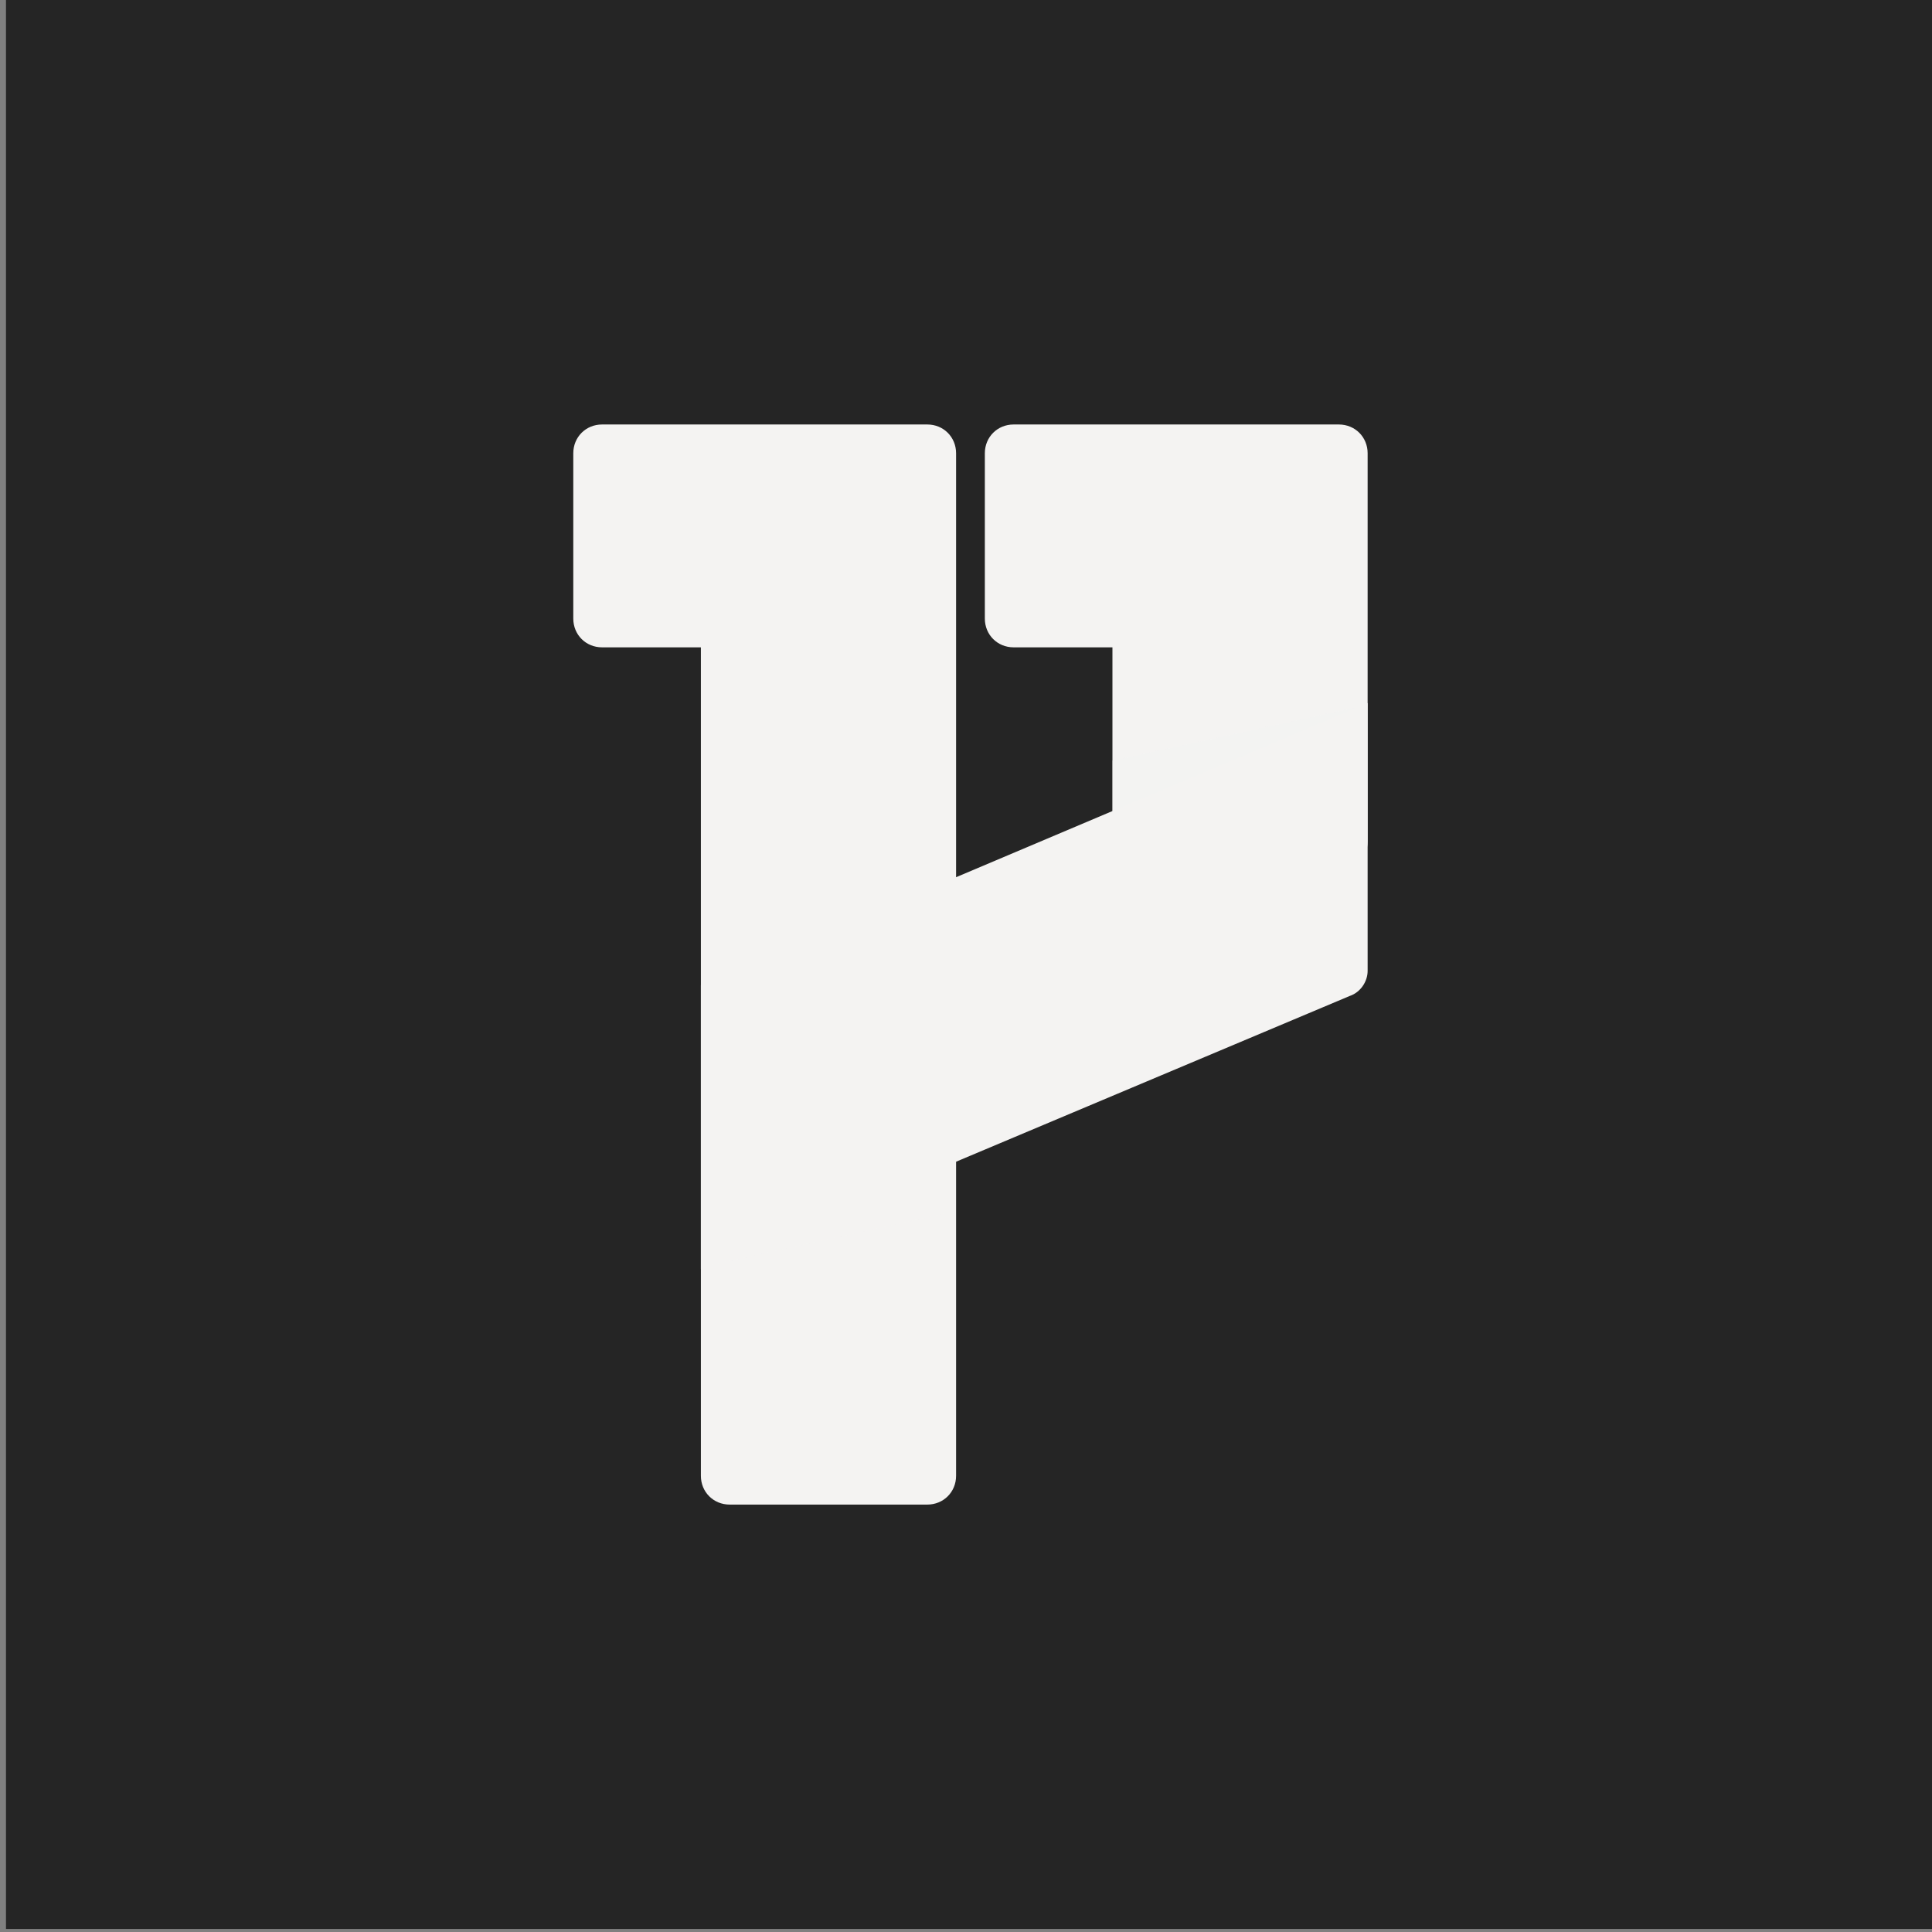
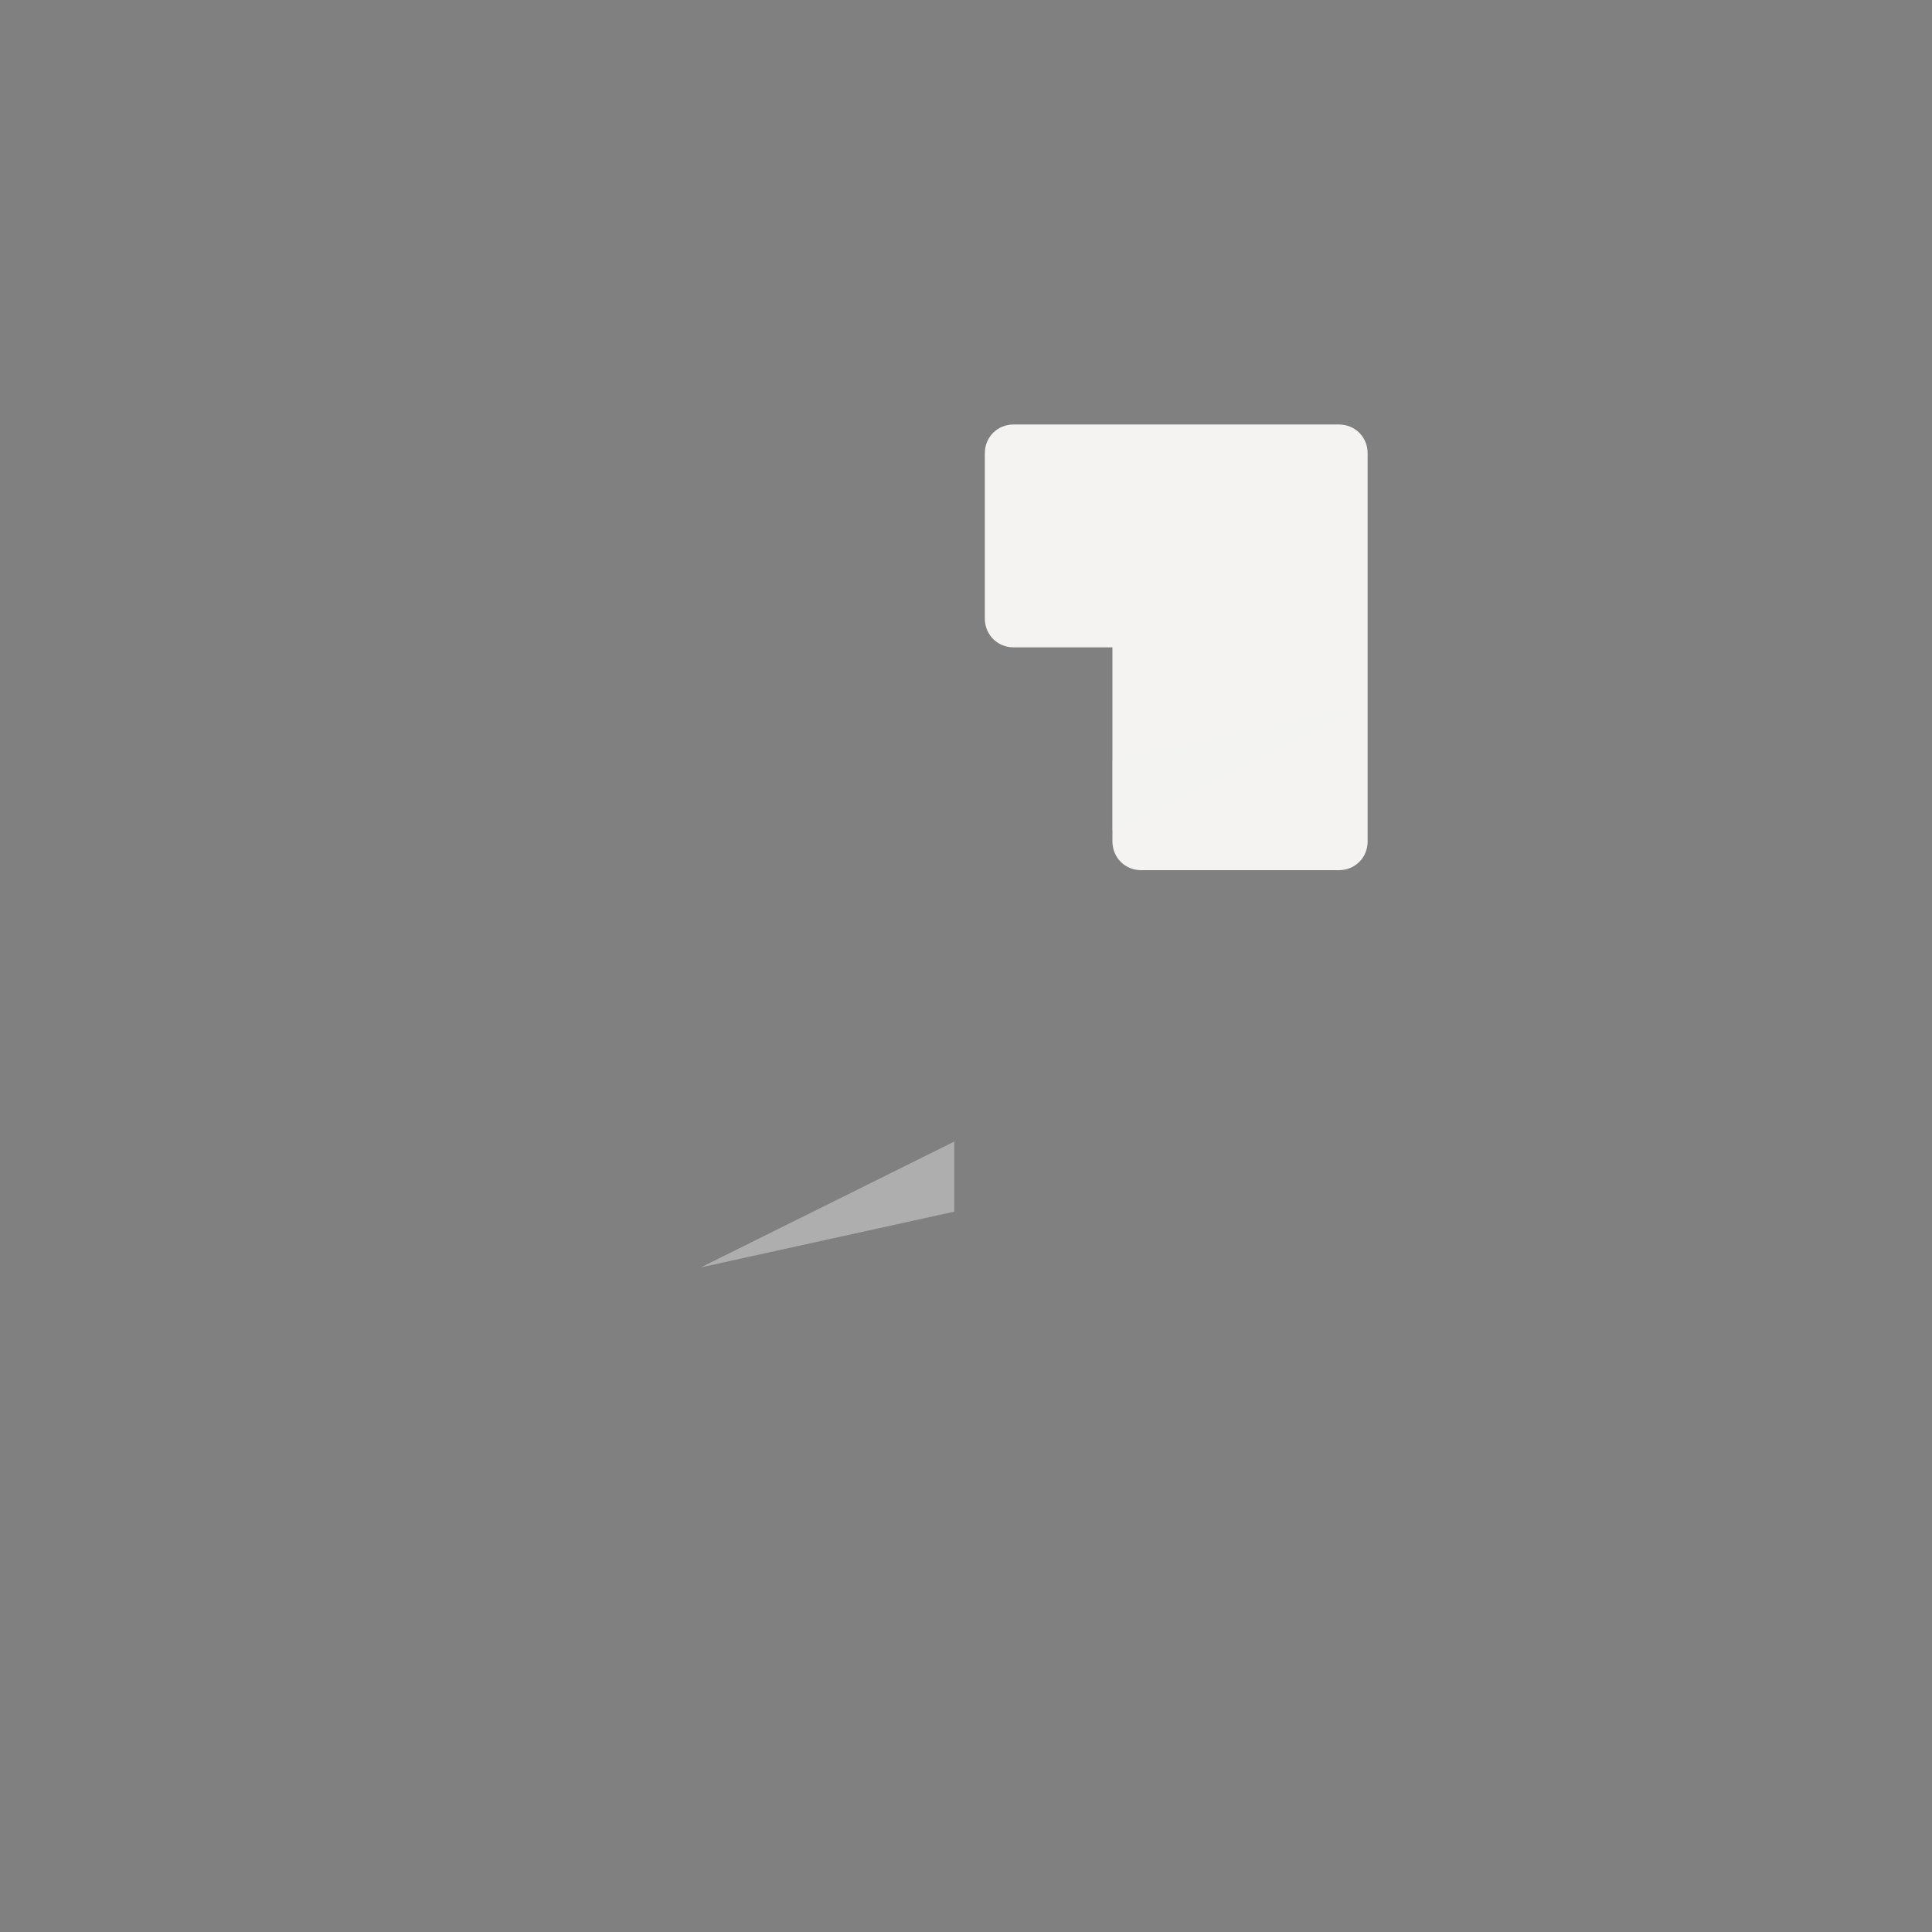
<svg xmlns="http://www.w3.org/2000/svg" xmlns:ns1="http://www.serif.com/" width="100%" height="100%" viewBox="0 0 960 960" version="1.1" xml:space="preserve" style="fill-rule:evenodd;clip-rule:evenodd;stroke-linejoin:round;stroke-miterlimit:2;">
  <rect x="0" y="0" width="960" height="960" fill="#808080" stroke="none" />
  <g transform="matrix(1,0,0,1,-133000,-5304.48)">
    <g id="pintrest" transform="matrix(0.999,0,0,0.999,128636,3236.66)">
      <rect x="4369.99" y="2069.03" width="961.281" height="960.561" style="fill:none;" />
      <clipPath id="_clip1">
        <rect x="4369.99" y="2069.03" width="961.281" height="960.561" />
      </clipPath>
      <g clip-path="url(#_clip1)">
        <g transform="matrix(0.851,0,0,0.85,51.963,559.882)">
-           <rect x="5075.65" y="1775.56" width="1129.68" height="1129.68" style="fill:rgb(37,37,37);" />
-         </g>
+           </g>
        <g transform="matrix(8.93,0,0,8.93,-34441.2,-16195.5)">
          <g transform="matrix(1.001,0,0,1.001,4370,2069.04)">
-             <path d="M27.6,0L9.5,0C8.6,0 7.9,0.7 7.9,1.6L7.9,10.8C7.9,11.7 8.6,12.4 9.5,12.4L15,12.4L15,58.5C15,59.4 15.7,60.1 16.6,60.1L27.6,60.1C28.5,60.1 29.2,59.4 29.2,58.5L29.2,1.6C29.2,0.7 28.5,0 27.6,0Z" style="fill:rgb(244,243,242);fill-rule:nonzero;" />
-           </g>
+             </g>
          <g transform="matrix(1.001,0,0,1.001,4370,2069.04)">
            <path d="M50.5,-0L32.4,0C31.5,0 30.8,0.7 30.8,1.6L30.8,10.8C30.8,11.7 31.5,12.4 32.4,12.4L37.9,12.4L37.9,23.2C37.9,24.1 38.6,24.8 39.5,24.8L50.5,24.8C51.4,24.8 52.1,24.1 52.1,23.2L52.1,1.6C52.1,0.7 51.4,-0 50.5,-0Z" style="fill:rgb(244,243,242);fill-rule:nonzero;" />
          </g>
          <g transform="matrix(1.001,0,0,1.001,4370,2069.04)">
            <path d="M37.9,22.6L52.1,15.6L37.9,18.7L37.9,22.6Z" style="fill:rgb(244,243,242);fill-opacity:0.4;fill-rule:nonzero;" />
          </g>
          <g transform="matrix(1.001,0,0,1.001,4370,2069.04)">
            <g opacity="0.4">
              <path d="M29.1,39.9L15,46.9L29.1,43.8L29.1,39.9Z" style="fill:rgb(244,243,242);fill-rule:nonzero;" />
            </g>
          </g>
          <g transform="matrix(1.001,0,0,1.001,4370,2069.04)">
-             <path d="M52.1,15.5L15,31.2L15,47L51.1,31.8C51.7,31.6 52.1,31 52.1,30.4L52.1,15.5Z" style="fill:rgb(244,243,242);fill-rule:nonzero;" />
-           </g>
+             </g>
        </g>
      </g>
    </g>
    <g id="Isolation-Mode" ns1:id="Isolation Mode">
        </g>
    <g id="paypal_logo">
        </g>
    <g id="shopping-bag-check">
        </g>
    <g id="shopping-bag-x">
        </g>
    <g id="icon_chat">
        </g>
  </g>
</svg>